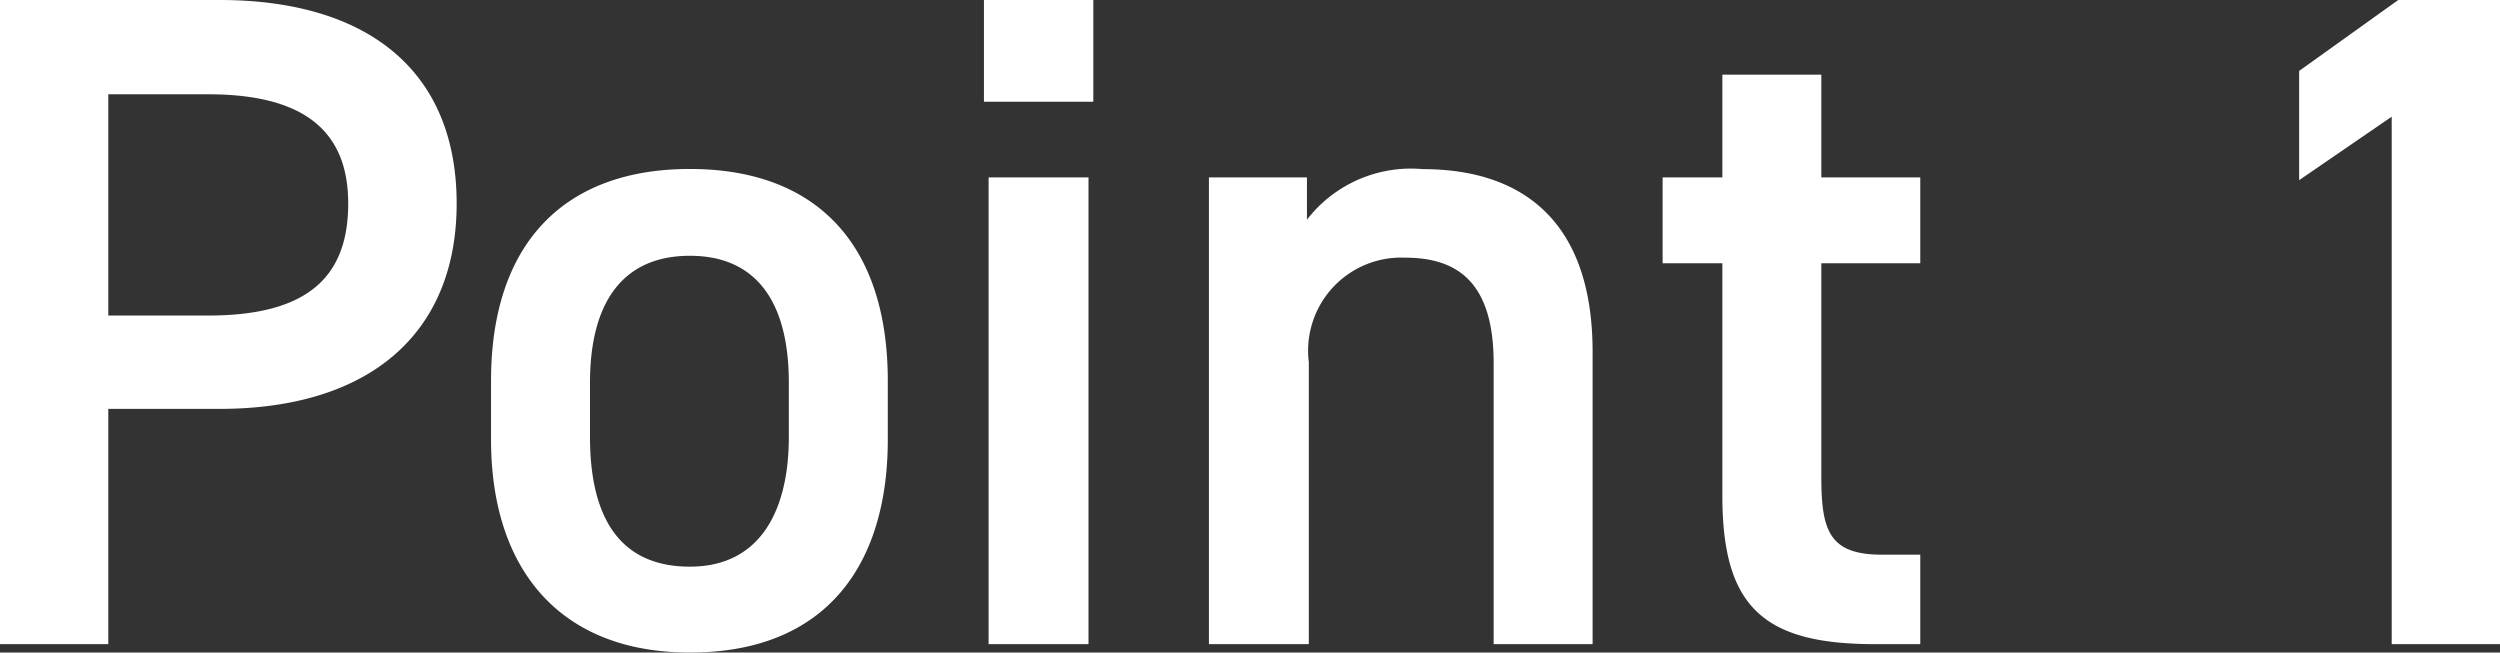
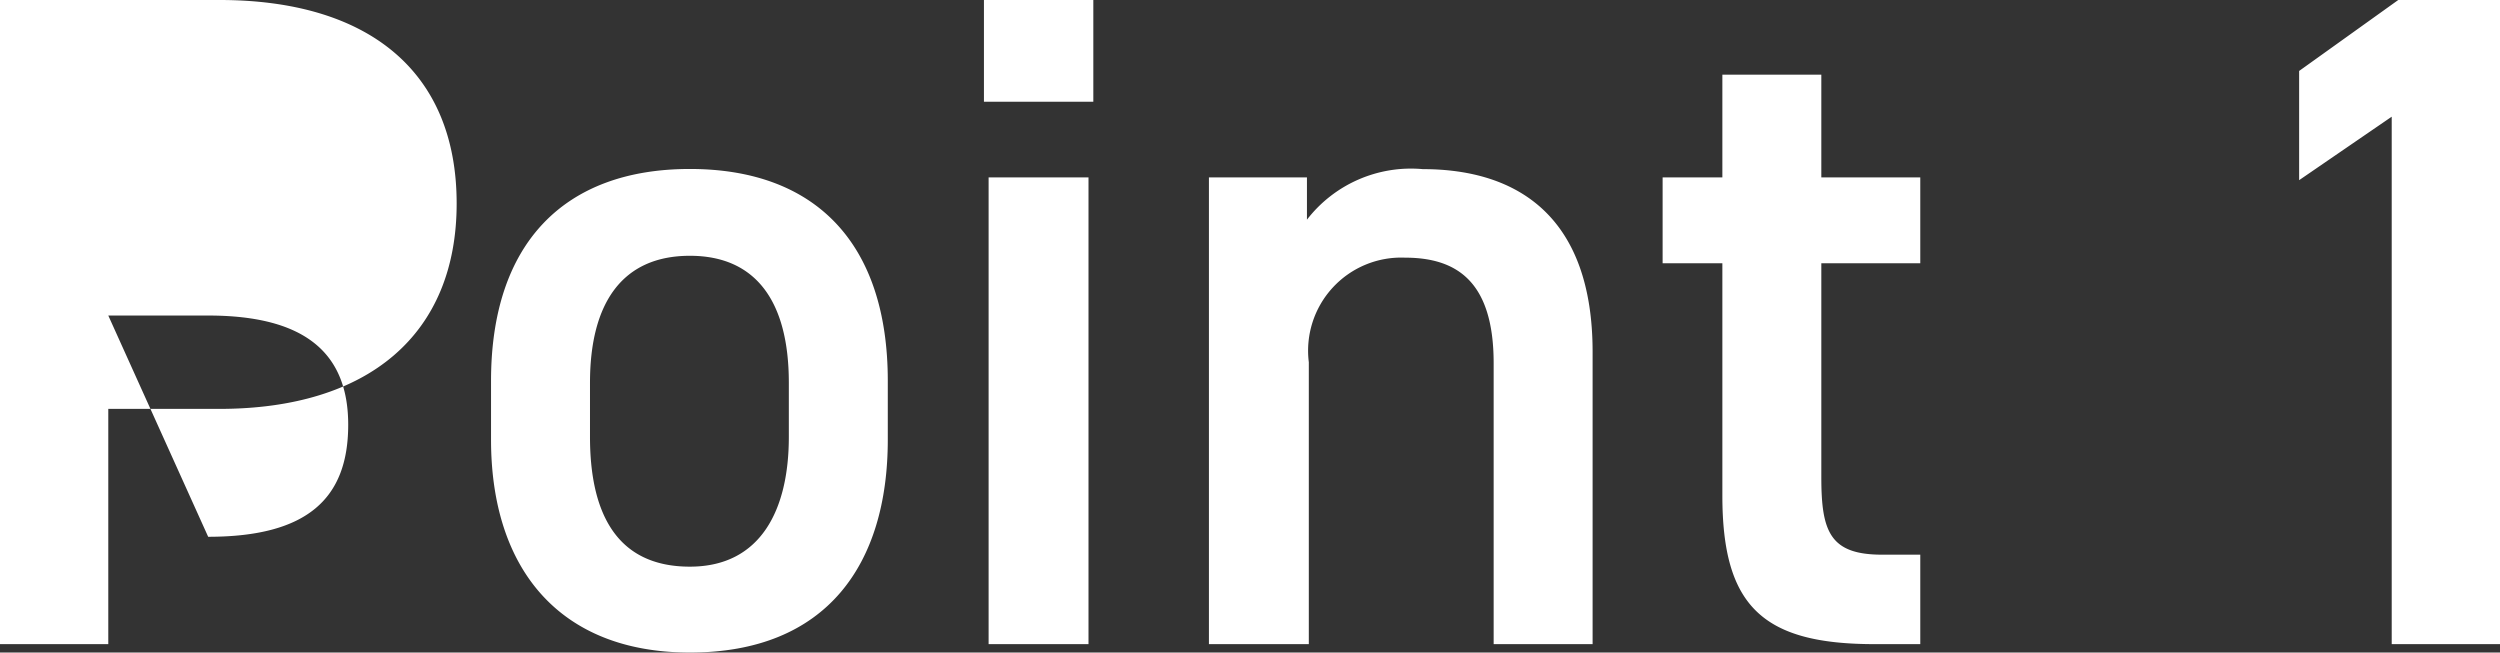
<svg xmlns="http://www.w3.org/2000/svg" width="64.272" height="16.776" viewBox="0 0 64.272 16.776">
  <rect x="0" y="0" width="64.272" height="16.776" fill="#333333" stroke="none" />
-   <path id="point1" d="M-27.768-6.048c3.84,0,6.1-1.92,6.1-5.28,0-3.408-2.28-5.232-6.1-5.232h-5.64V0h2.784V-6.048Zm-2.856-2.4v-5.688h2.568c2.544,0,3.6,1.008,3.6,2.808,0,1.9-1.056,2.88-3.6,2.88Zm20.04,1.68c0-3.528-1.848-5.448-5.088-5.448s-5.112,1.92-5.112,5.448v1.512c0,3.312,1.752,5.472,5.112,5.472,3.528,0,5.088-2.28,5.088-5.472Zm-5.088,4.776c-1.944,0-2.568-1.464-2.568-3.336V-6.72c0-2.064.84-3.264,2.568-3.264,1.7,0,2.544,1.176,2.544,3.264v1.392C-13.128-3.456-13.848-1.992-15.672-1.992ZM-7.992,0h2.568V-12H-7.992Zm-.12-13.944H-5.3V-16.56H-8.112ZM-2.328,0H.24V-7.248A2.394,2.394,0,0,1,2.712-9.936c1.32,0,2.28.6,2.28,2.712V0H7.536V-7.512c0-3.456-1.9-4.7-4.368-4.7a3.379,3.379,0,0,0-2.976,1.3V-12h-2.52ZM9.336-9.792h1.536v5.976C10.872-.984,11.9,0,14.784,0H15.96V-2.3h-.984c-1.344,0-1.56-.6-1.56-1.992v-5.5H15.96V-12H13.416v-2.64H10.872V-12H9.336ZM30.864-16.56H28.248L25.7-14.736v2.808L28.08-13.56V0h2.784Z" transform="translate(33.408 16.56)" fill="#fff" />
+   <path id="point1" d="M-27.768-6.048c3.84,0,6.1-1.92,6.1-5.28,0-3.408-2.28-5.232-6.1-5.232h-5.64V0h2.784V-6.048Zm-2.856-2.4h2.568c2.544,0,3.6,1.008,3.6,2.808,0,1.9-1.056,2.88-3.6,2.88Zm20.04,1.68c0-3.528-1.848-5.448-5.088-5.448s-5.112,1.92-5.112,5.448v1.512c0,3.312,1.752,5.472,5.112,5.472,3.528,0,5.088-2.28,5.088-5.472Zm-5.088,4.776c-1.944,0-2.568-1.464-2.568-3.336V-6.72c0-2.064.84-3.264,2.568-3.264,1.7,0,2.544,1.176,2.544,3.264v1.392C-13.128-3.456-13.848-1.992-15.672-1.992ZM-7.992,0h2.568V-12H-7.992Zm-.12-13.944H-5.3V-16.56H-8.112ZM-2.328,0H.24V-7.248A2.394,2.394,0,0,1,2.712-9.936c1.32,0,2.28.6,2.28,2.712V0H7.536V-7.512c0-3.456-1.9-4.7-4.368-4.7a3.379,3.379,0,0,0-2.976,1.3V-12h-2.52ZM9.336-9.792h1.536v5.976C10.872-.984,11.9,0,14.784,0H15.96V-2.3h-.984c-1.344,0-1.56-.6-1.56-1.992v-5.5H15.96V-12H13.416v-2.64H10.872V-12H9.336ZM30.864-16.56H28.248L25.7-14.736v2.808L28.08-13.56V0h2.784Z" transform="translate(33.408 16.56)" fill="#fff" />
</svg>